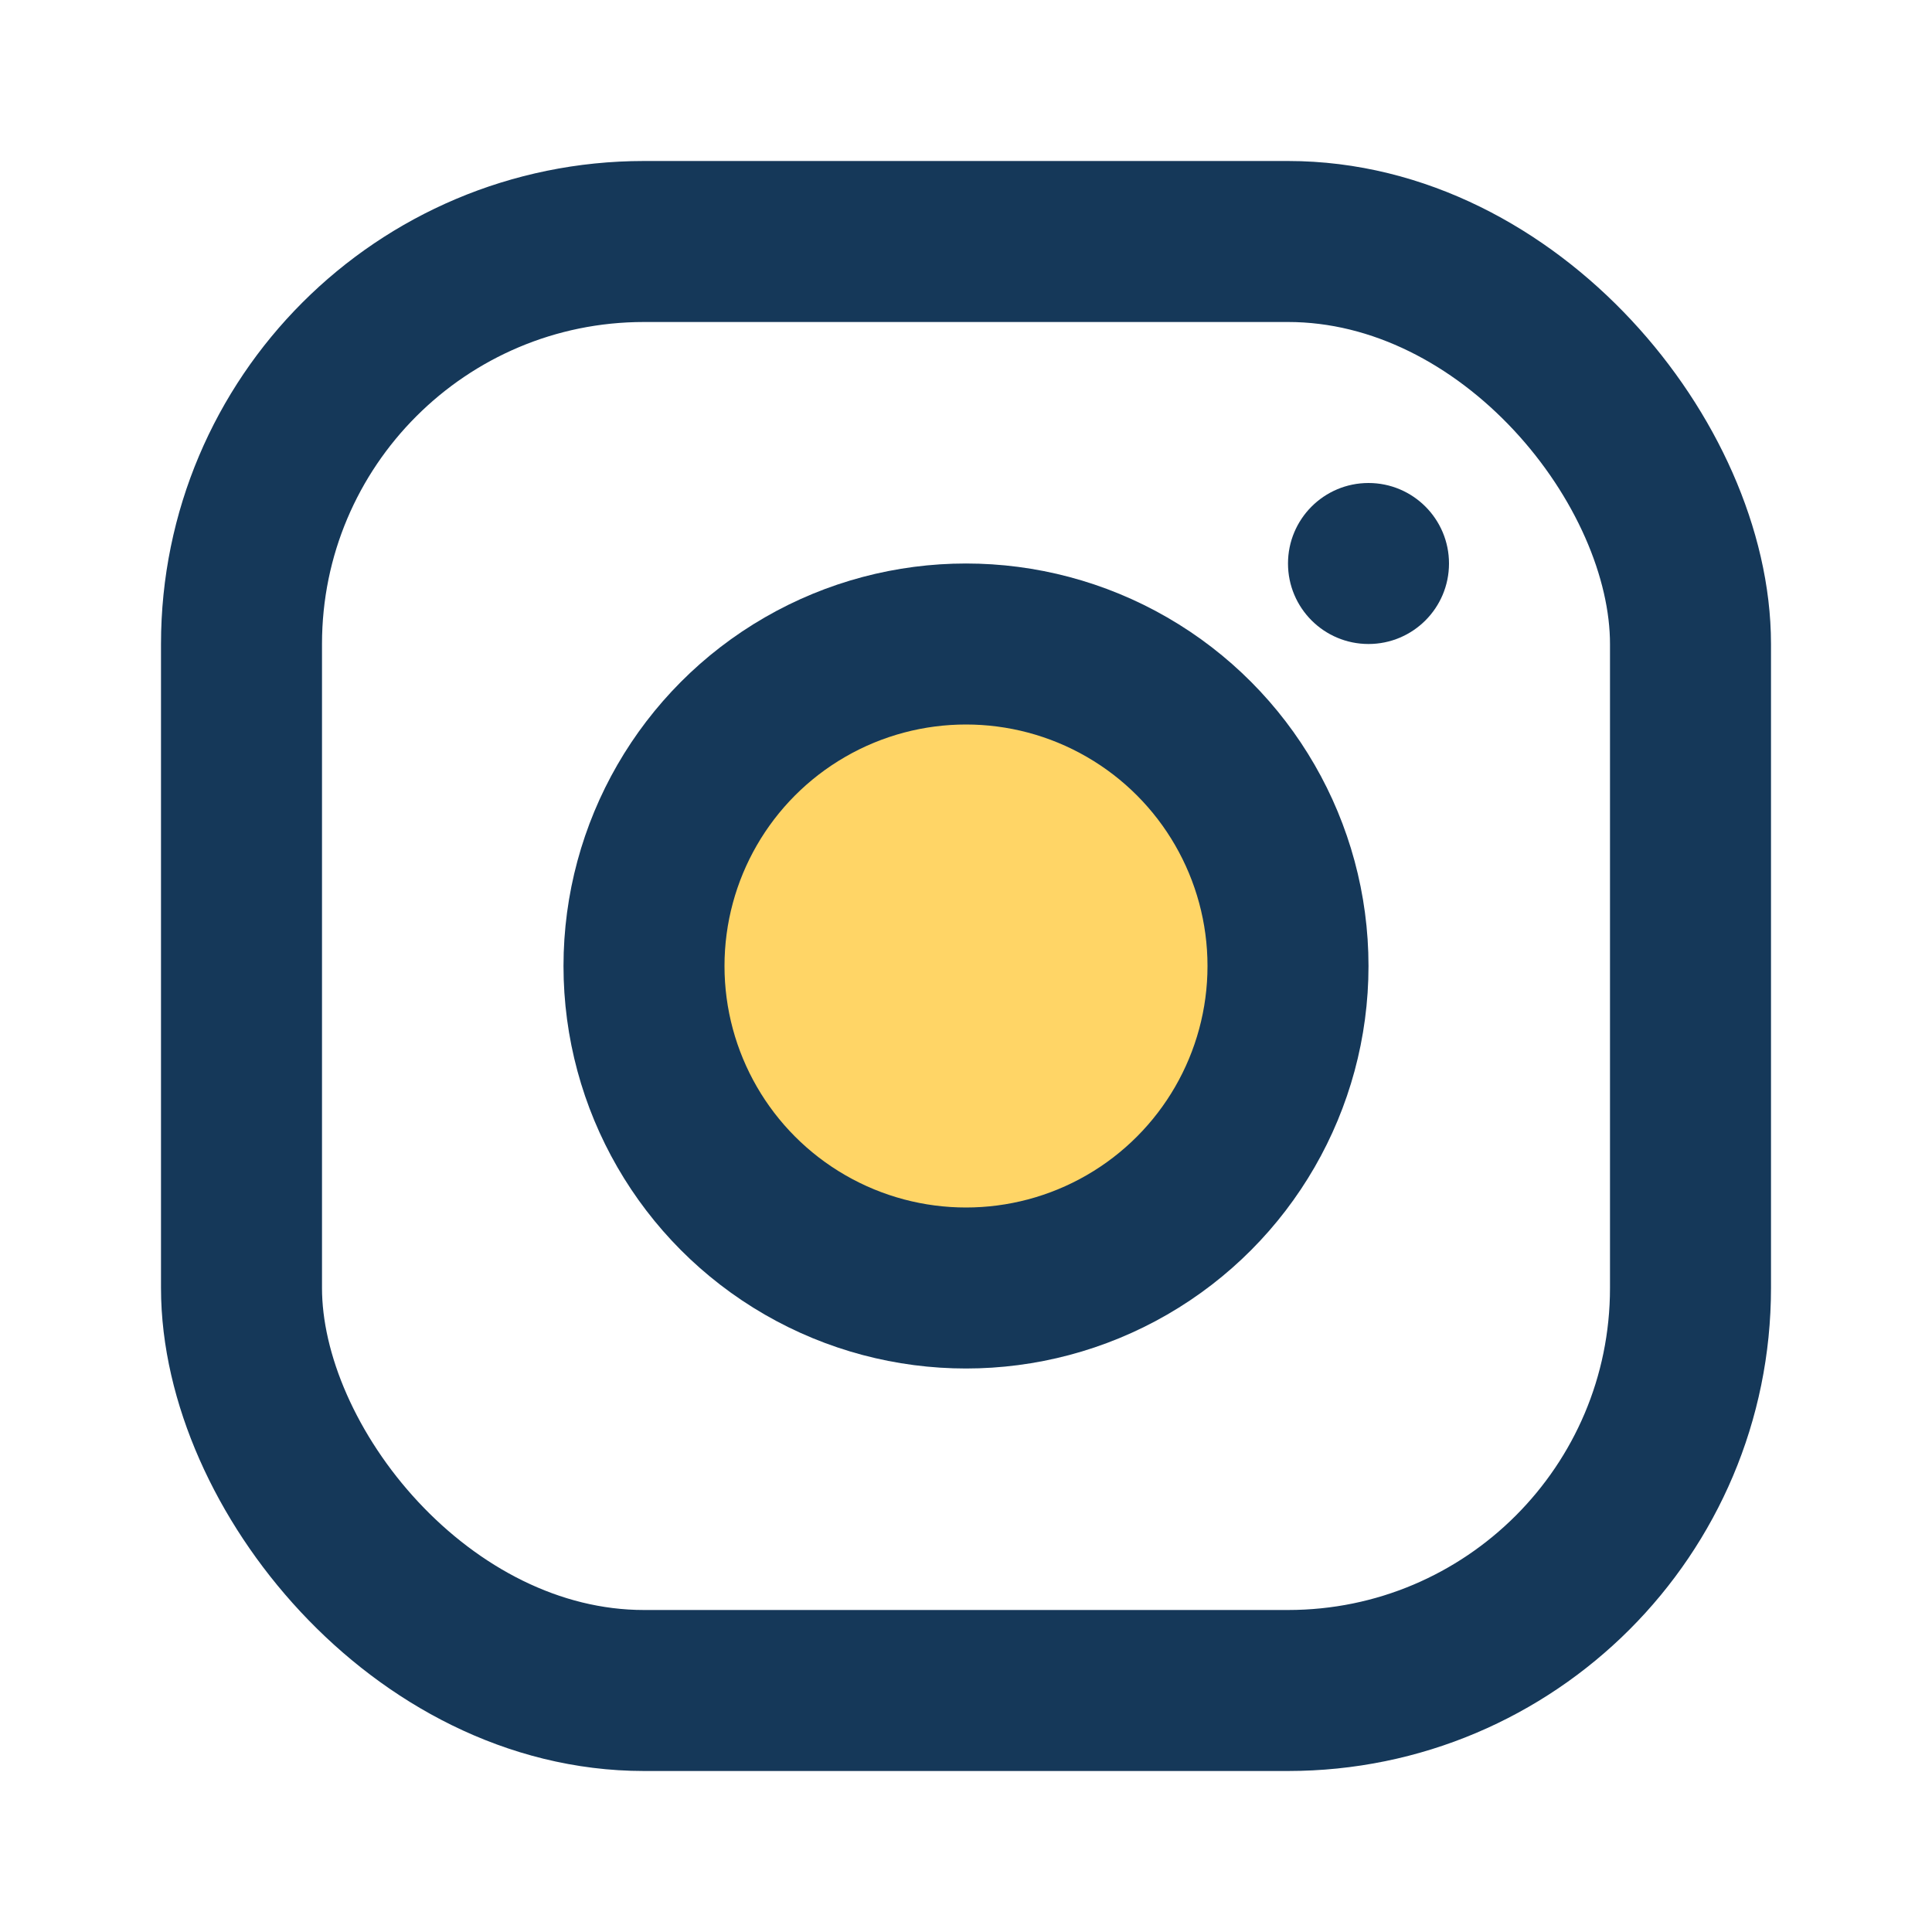
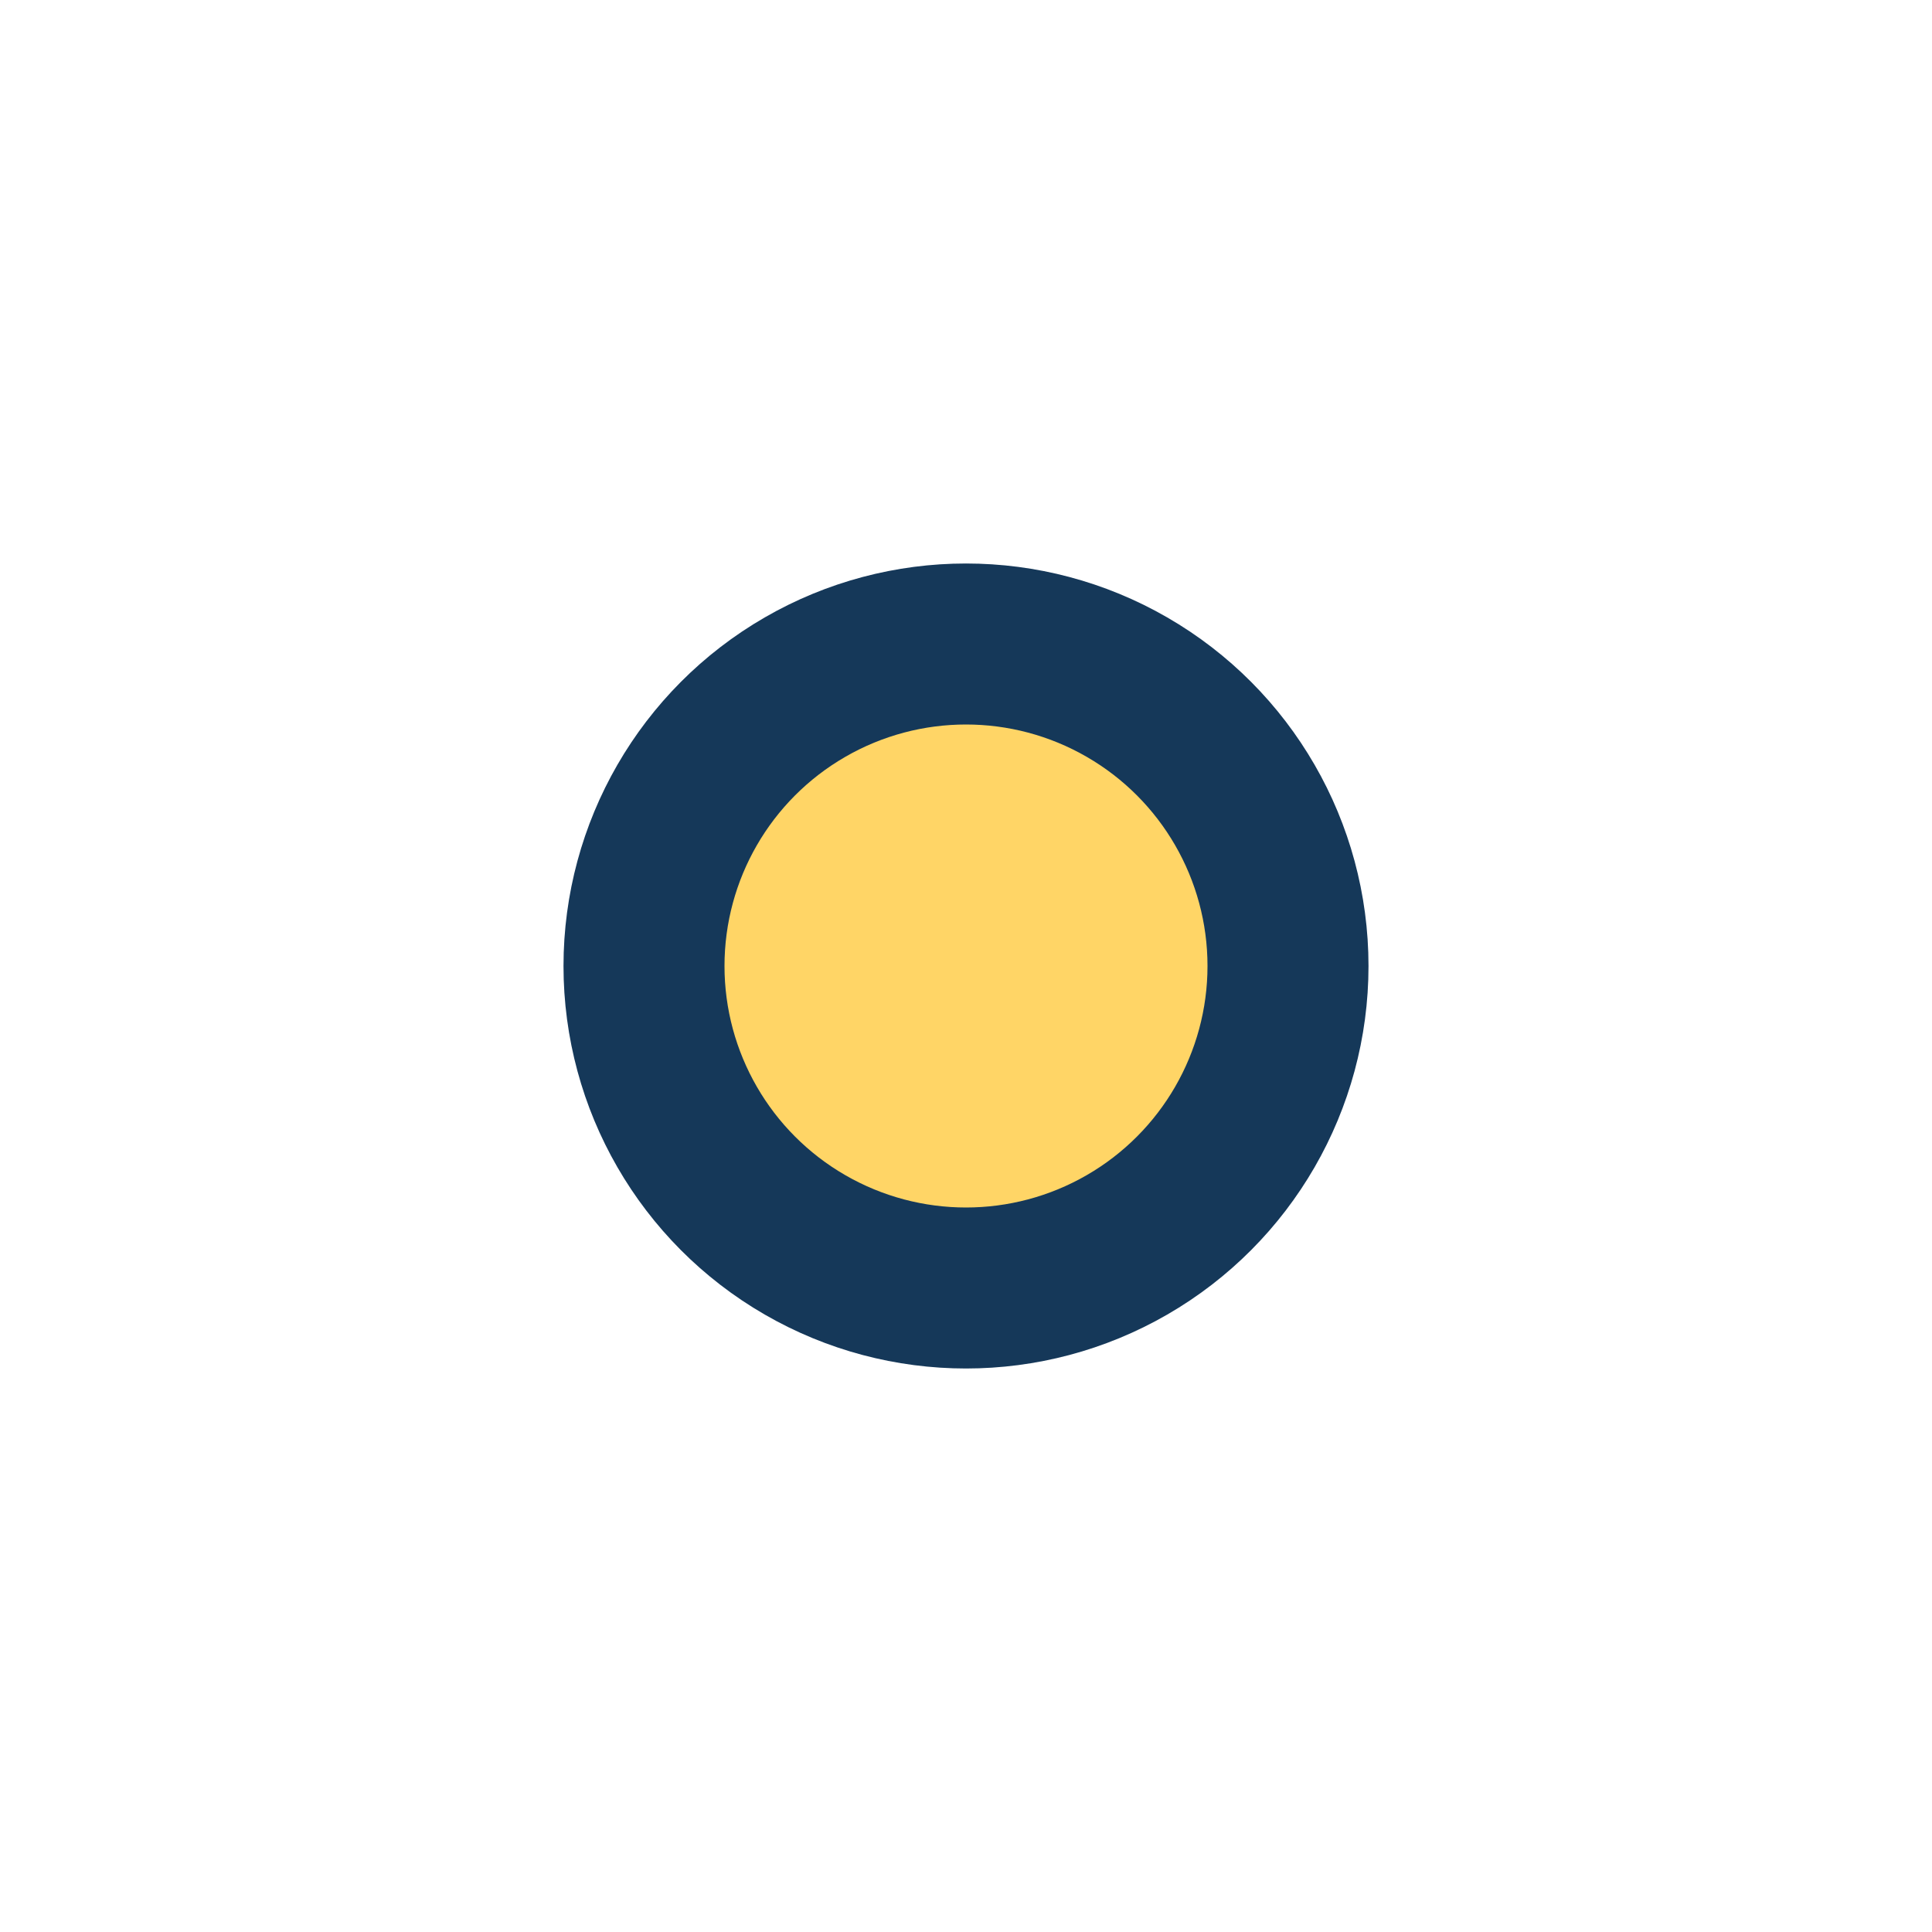
<svg xmlns="http://www.w3.org/2000/svg" width="24" height="24" viewBox="0 0 24 24">
-   <rect x="3" y="3" width="18" height="18" rx="5" fill="none" stroke="#153859" stroke-width="2" />
  <circle cx="12" cy="12" r="4" fill="#FFD566" stroke="#153859" stroke-width="2" />
-   <circle cx="17" cy="7" r="1" fill="#153859" />
</svg>